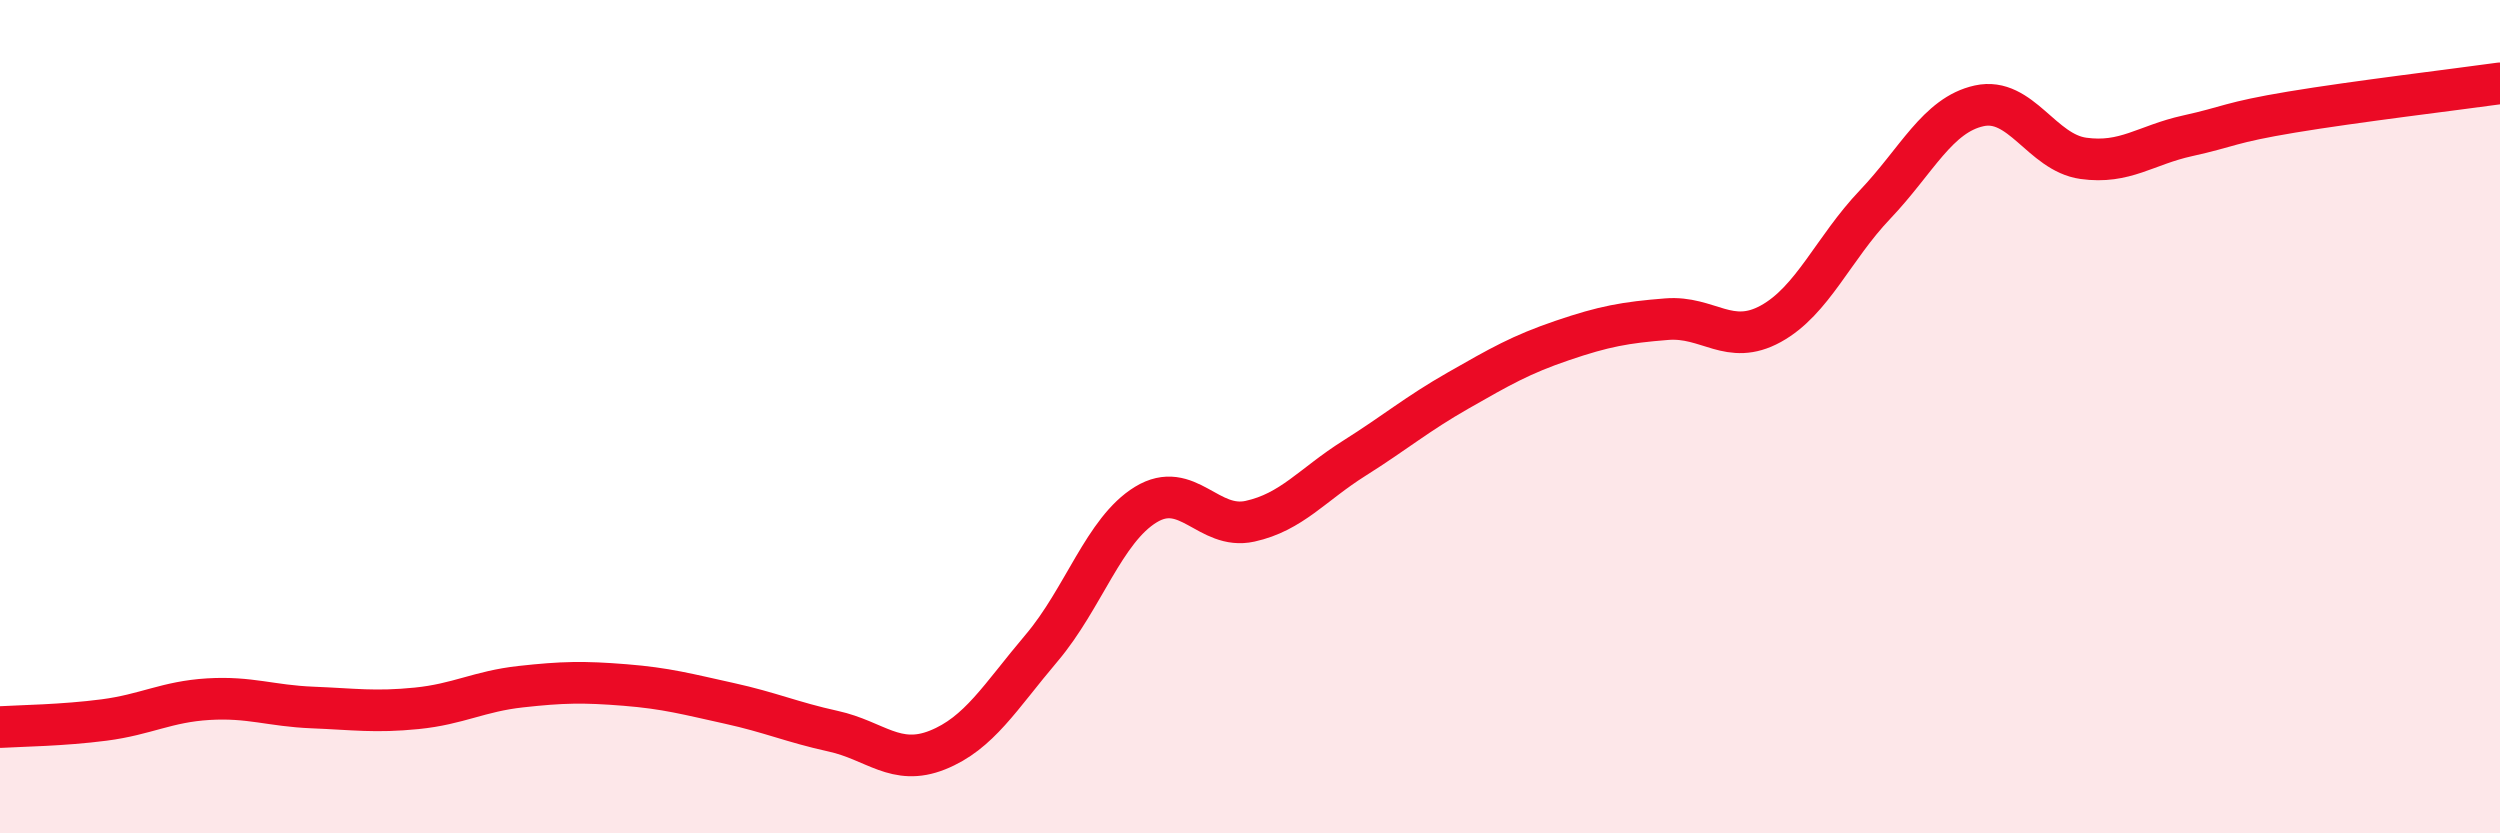
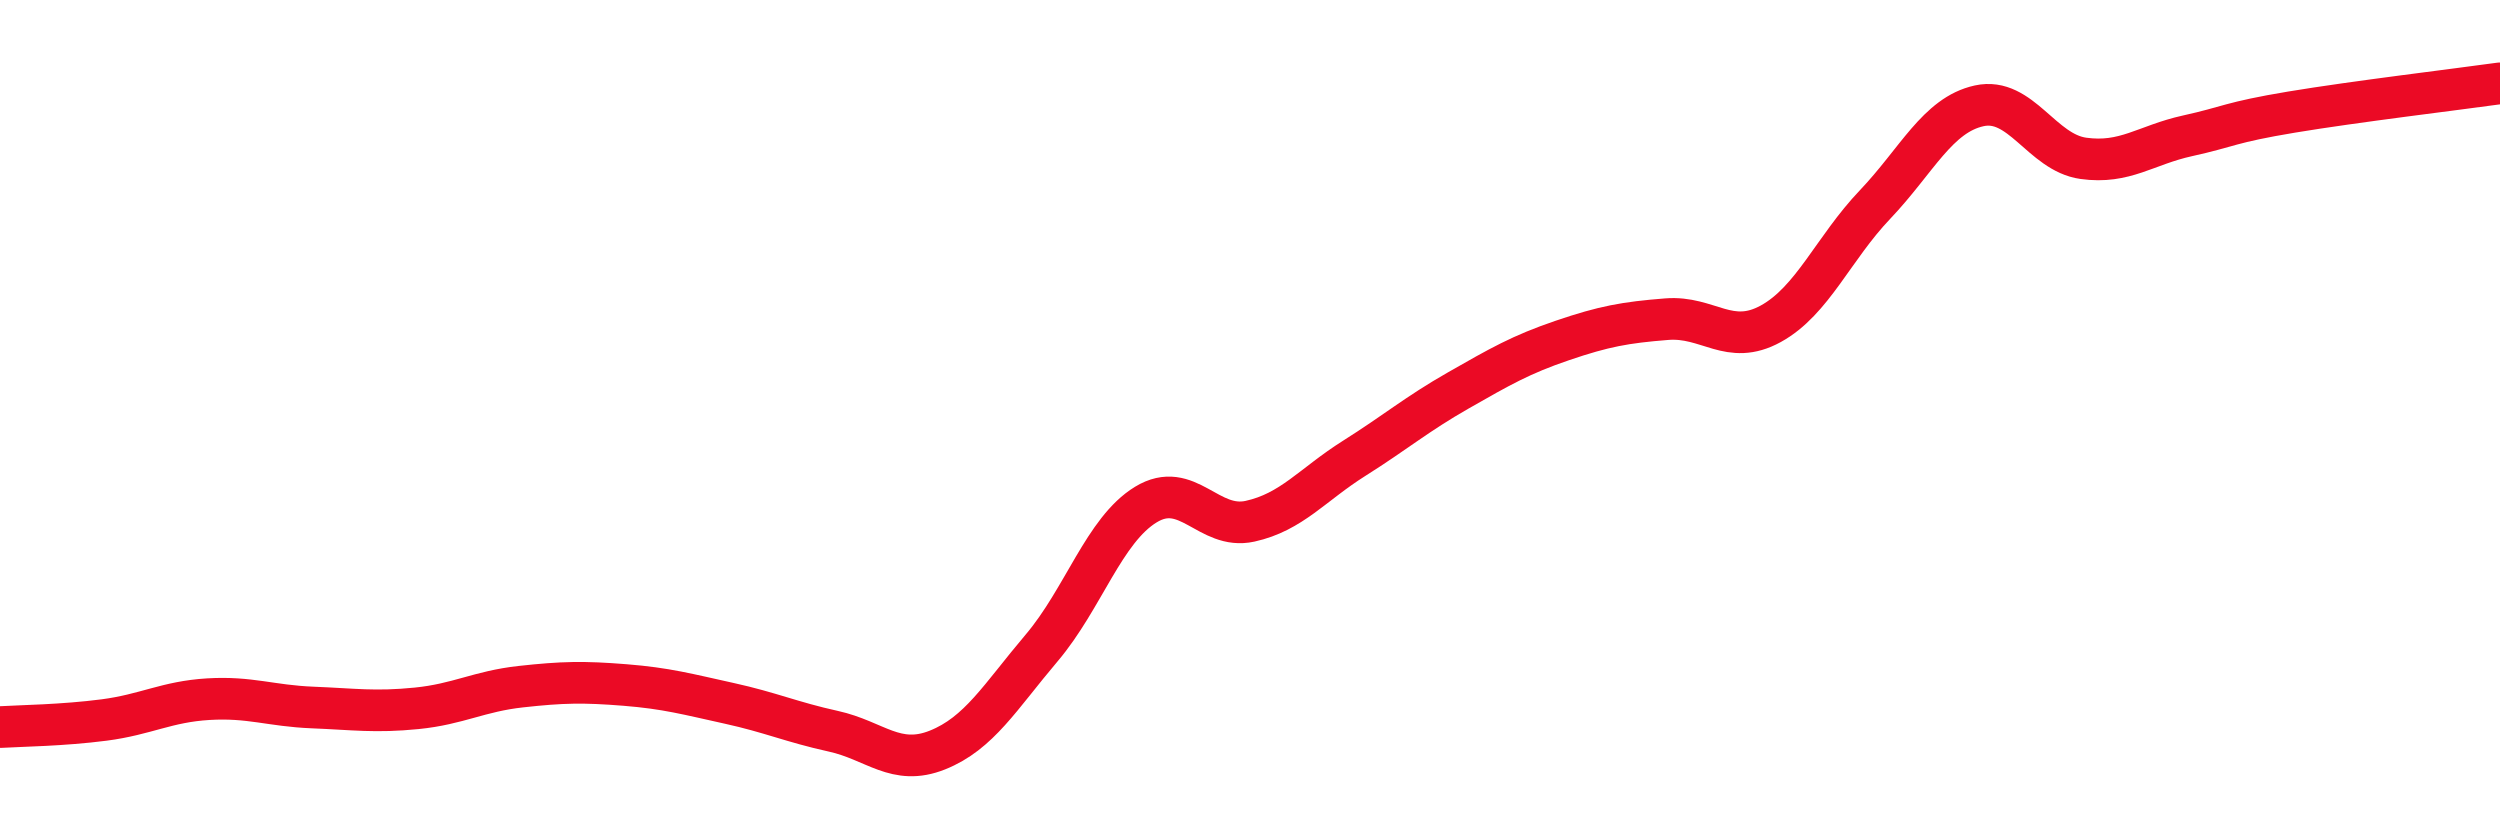
<svg xmlns="http://www.w3.org/2000/svg" width="60" height="20" viewBox="0 0 60 20">
-   <path d="M 0,17.45 C 0.5,17.42 1.5,17.41 2.5,17.28 C 3.5,17.15 4,16.84 5,16.78 C 6,16.72 6.5,16.94 7.5,16.98 C 8.5,17.02 9,17.1 10,17 C 11,16.9 11.5,16.59 12.5,16.48 C 13.5,16.37 14,16.36 15,16.44 C 16,16.52 16.5,16.66 17.5,16.88 C 18.5,17.1 19,17.33 20,17.55 C 21,17.77 21.5,18.4 22.5,18 C 23.5,17.6 24,16.73 25,15.55 C 26,14.37 26.5,12.72 27.5,12.11 C 28.5,11.5 29,12.73 30,12.51 C 31,12.29 31.5,11.63 32.5,11 C 33.5,10.37 34,9.94 35,9.37 C 36,8.8 36.5,8.51 37.5,8.17 C 38.5,7.83 39,7.74 40,7.66 C 41,7.58 41.5,8.32 42.5,7.77 C 43.5,7.22 44,5.96 45,4.91 C 46,3.86 46.5,2.76 47.5,2.54 C 48.5,2.32 49,3.66 50,3.8 C 51,3.94 51.5,3.48 52.5,3.26 C 53.5,3.04 53.5,2.94 55,2.69 C 56.5,2.44 59,2.14 60,2L60 20L0 20Z" fill="#EB0A25" opacity="0.1" stroke-linecap="round" stroke-linejoin="round" />
  <path d="M 0,17.45 C 0.5,17.42 1.5,17.41 2.5,17.28 C 3.5,17.15 4,16.84 5,16.78 C 6,16.72 6.5,16.94 7.5,16.98 C 8.5,17.02 9,17.1 10,17 C 11,16.9 11.5,16.59 12.5,16.48 C 13.5,16.37 14,16.36 15,16.44 C 16,16.52 16.5,16.66 17.5,16.88 C 18.5,17.1 19,17.33 20,17.55 C 21,17.77 21.5,18.4 22.5,18 C 23.5,17.6 24,16.73 25,15.55 C 26,14.37 26.5,12.72 27.5,12.11 C 28.5,11.5 29,12.73 30,12.51 C 31,12.29 31.5,11.63 32.5,11 C 33.5,10.37 34,9.94 35,9.37 C 36,8.8 36.5,8.51 37.5,8.17 C 38.5,7.83 39,7.74 40,7.66 C 41,7.58 41.5,8.32 42.5,7.77 C 43.5,7.22 44,5.96 45,4.91 C 46,3.86 46.5,2.76 47.5,2.54 C 48.5,2.32 49,3.66 50,3.8 C 51,3.94 51.5,3.48 52.5,3.26 C 53.5,3.04 53.5,2.94 55,2.69 C 56.5,2.44 59,2.14 60,2" stroke="#EB0A25" stroke-width="1" fill="none" stroke-linecap="round" stroke-linejoin="round" />
</svg>